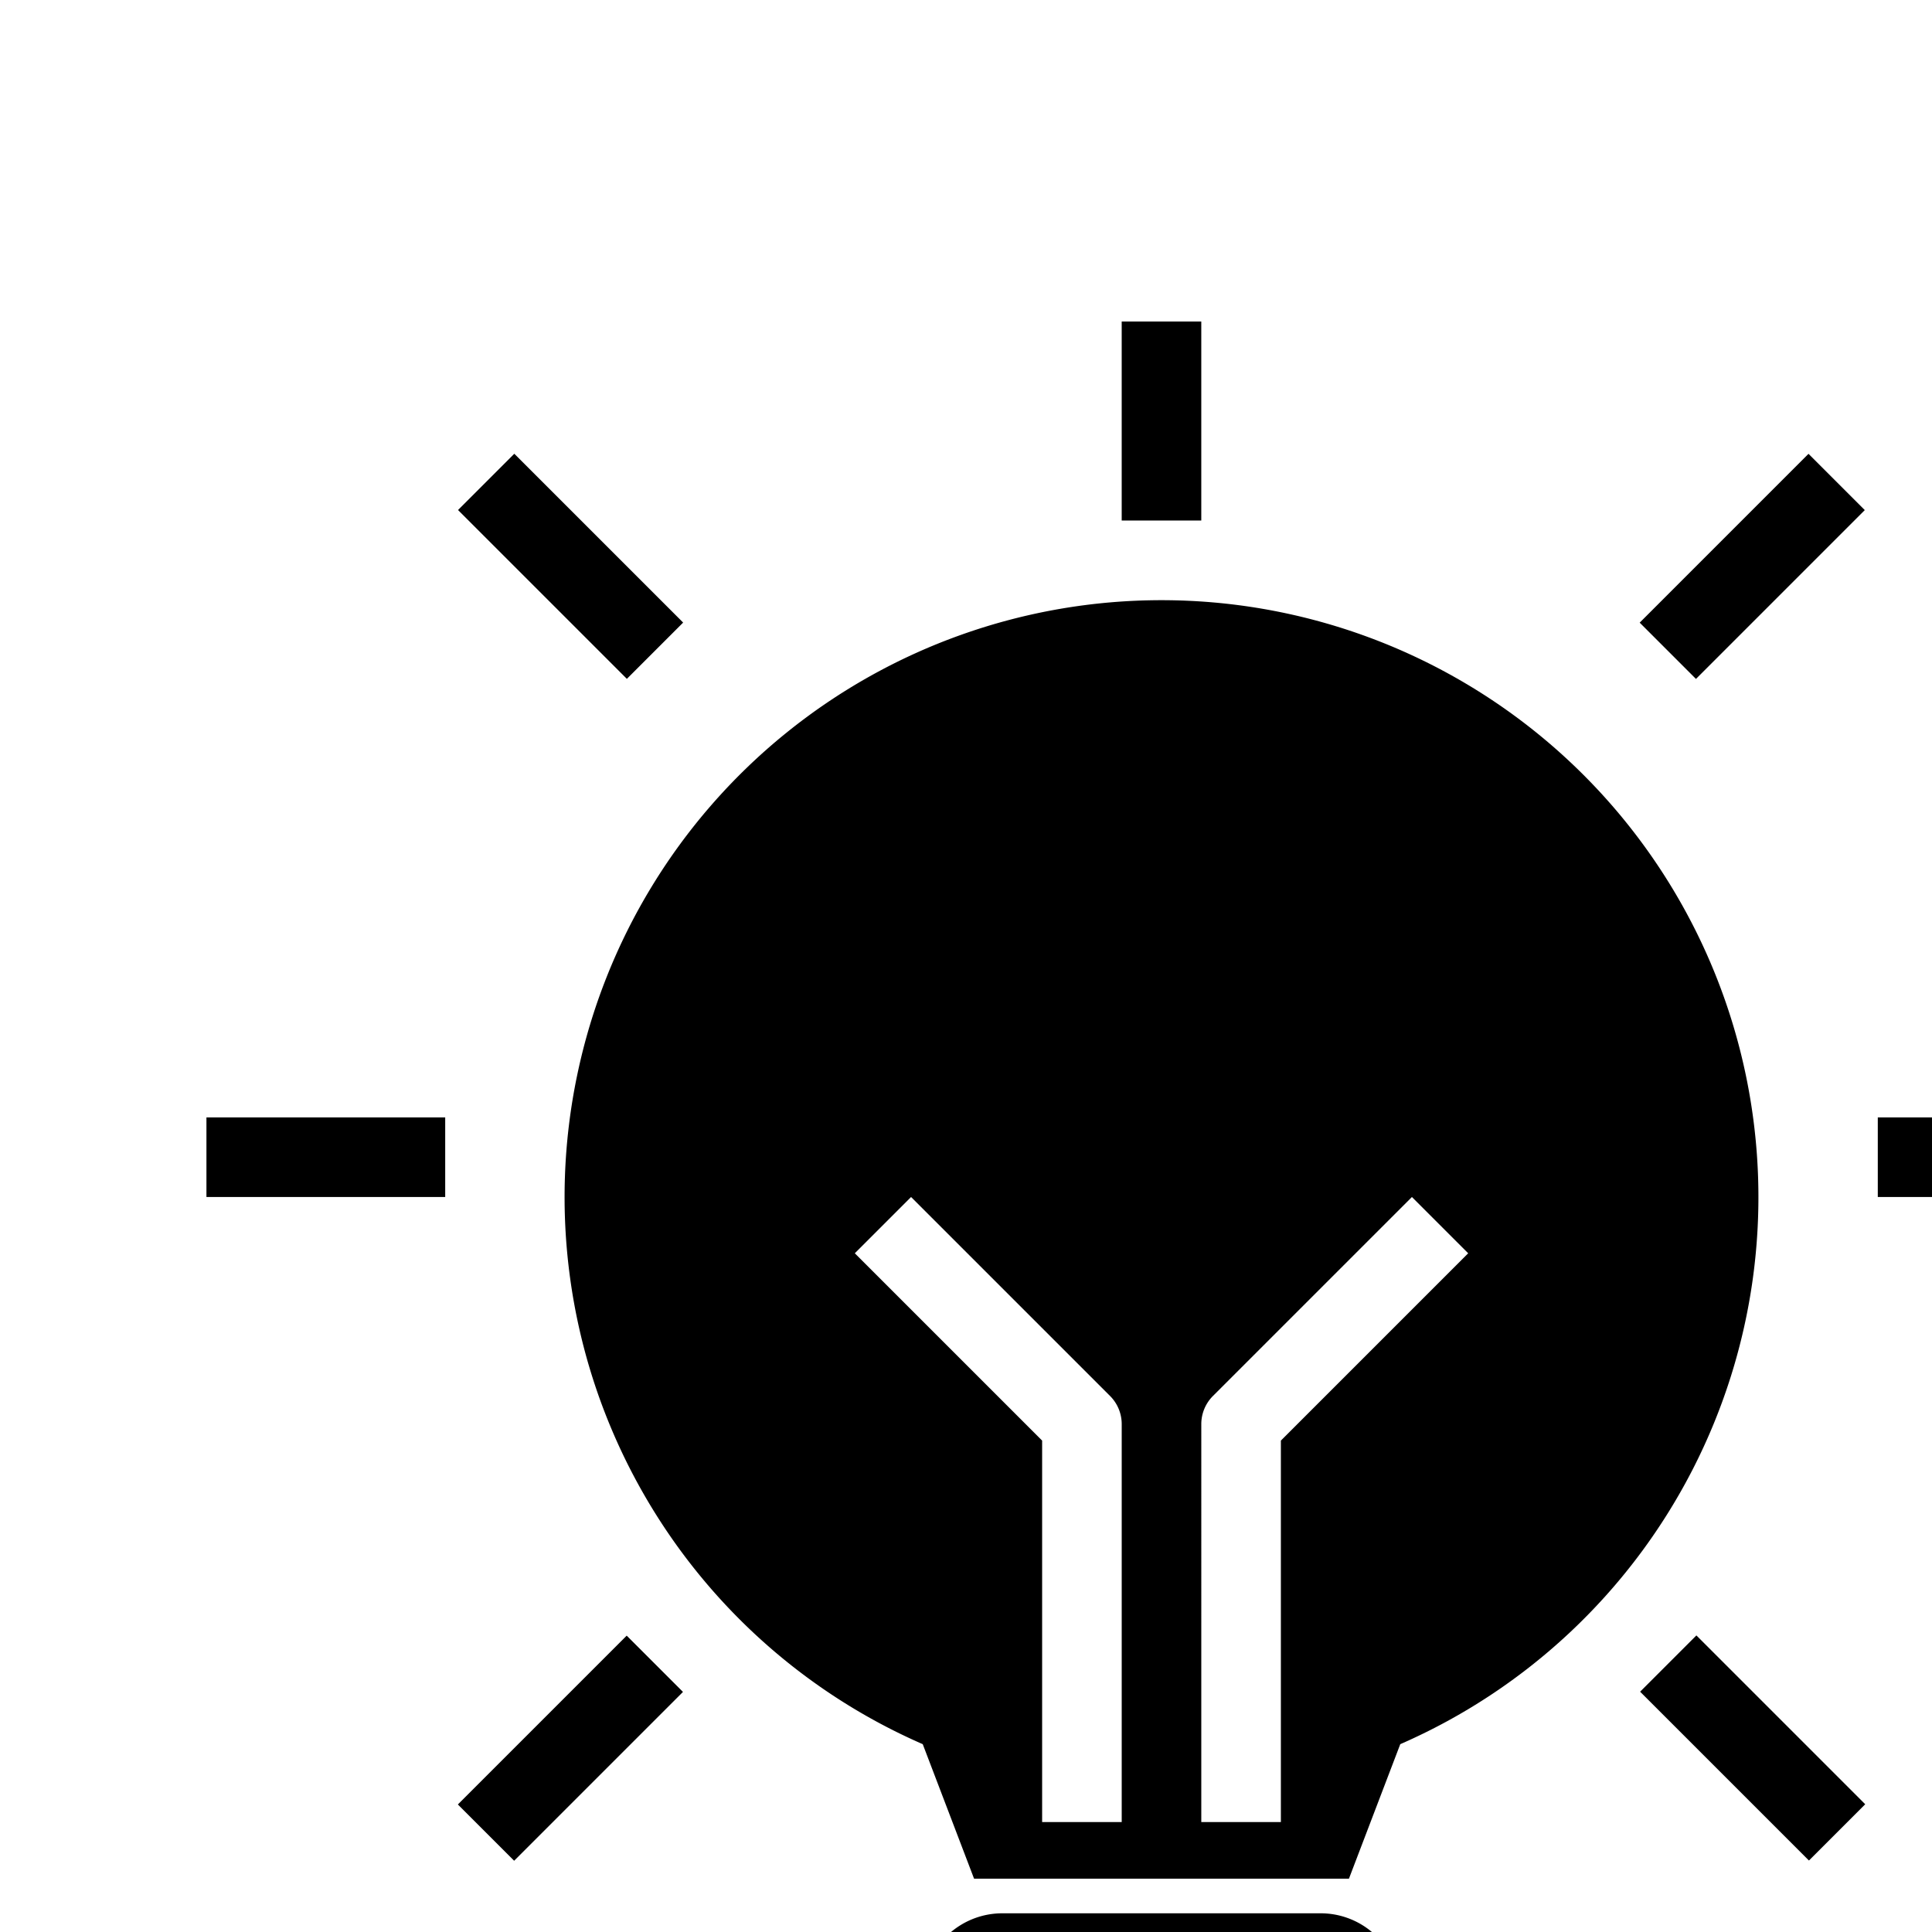
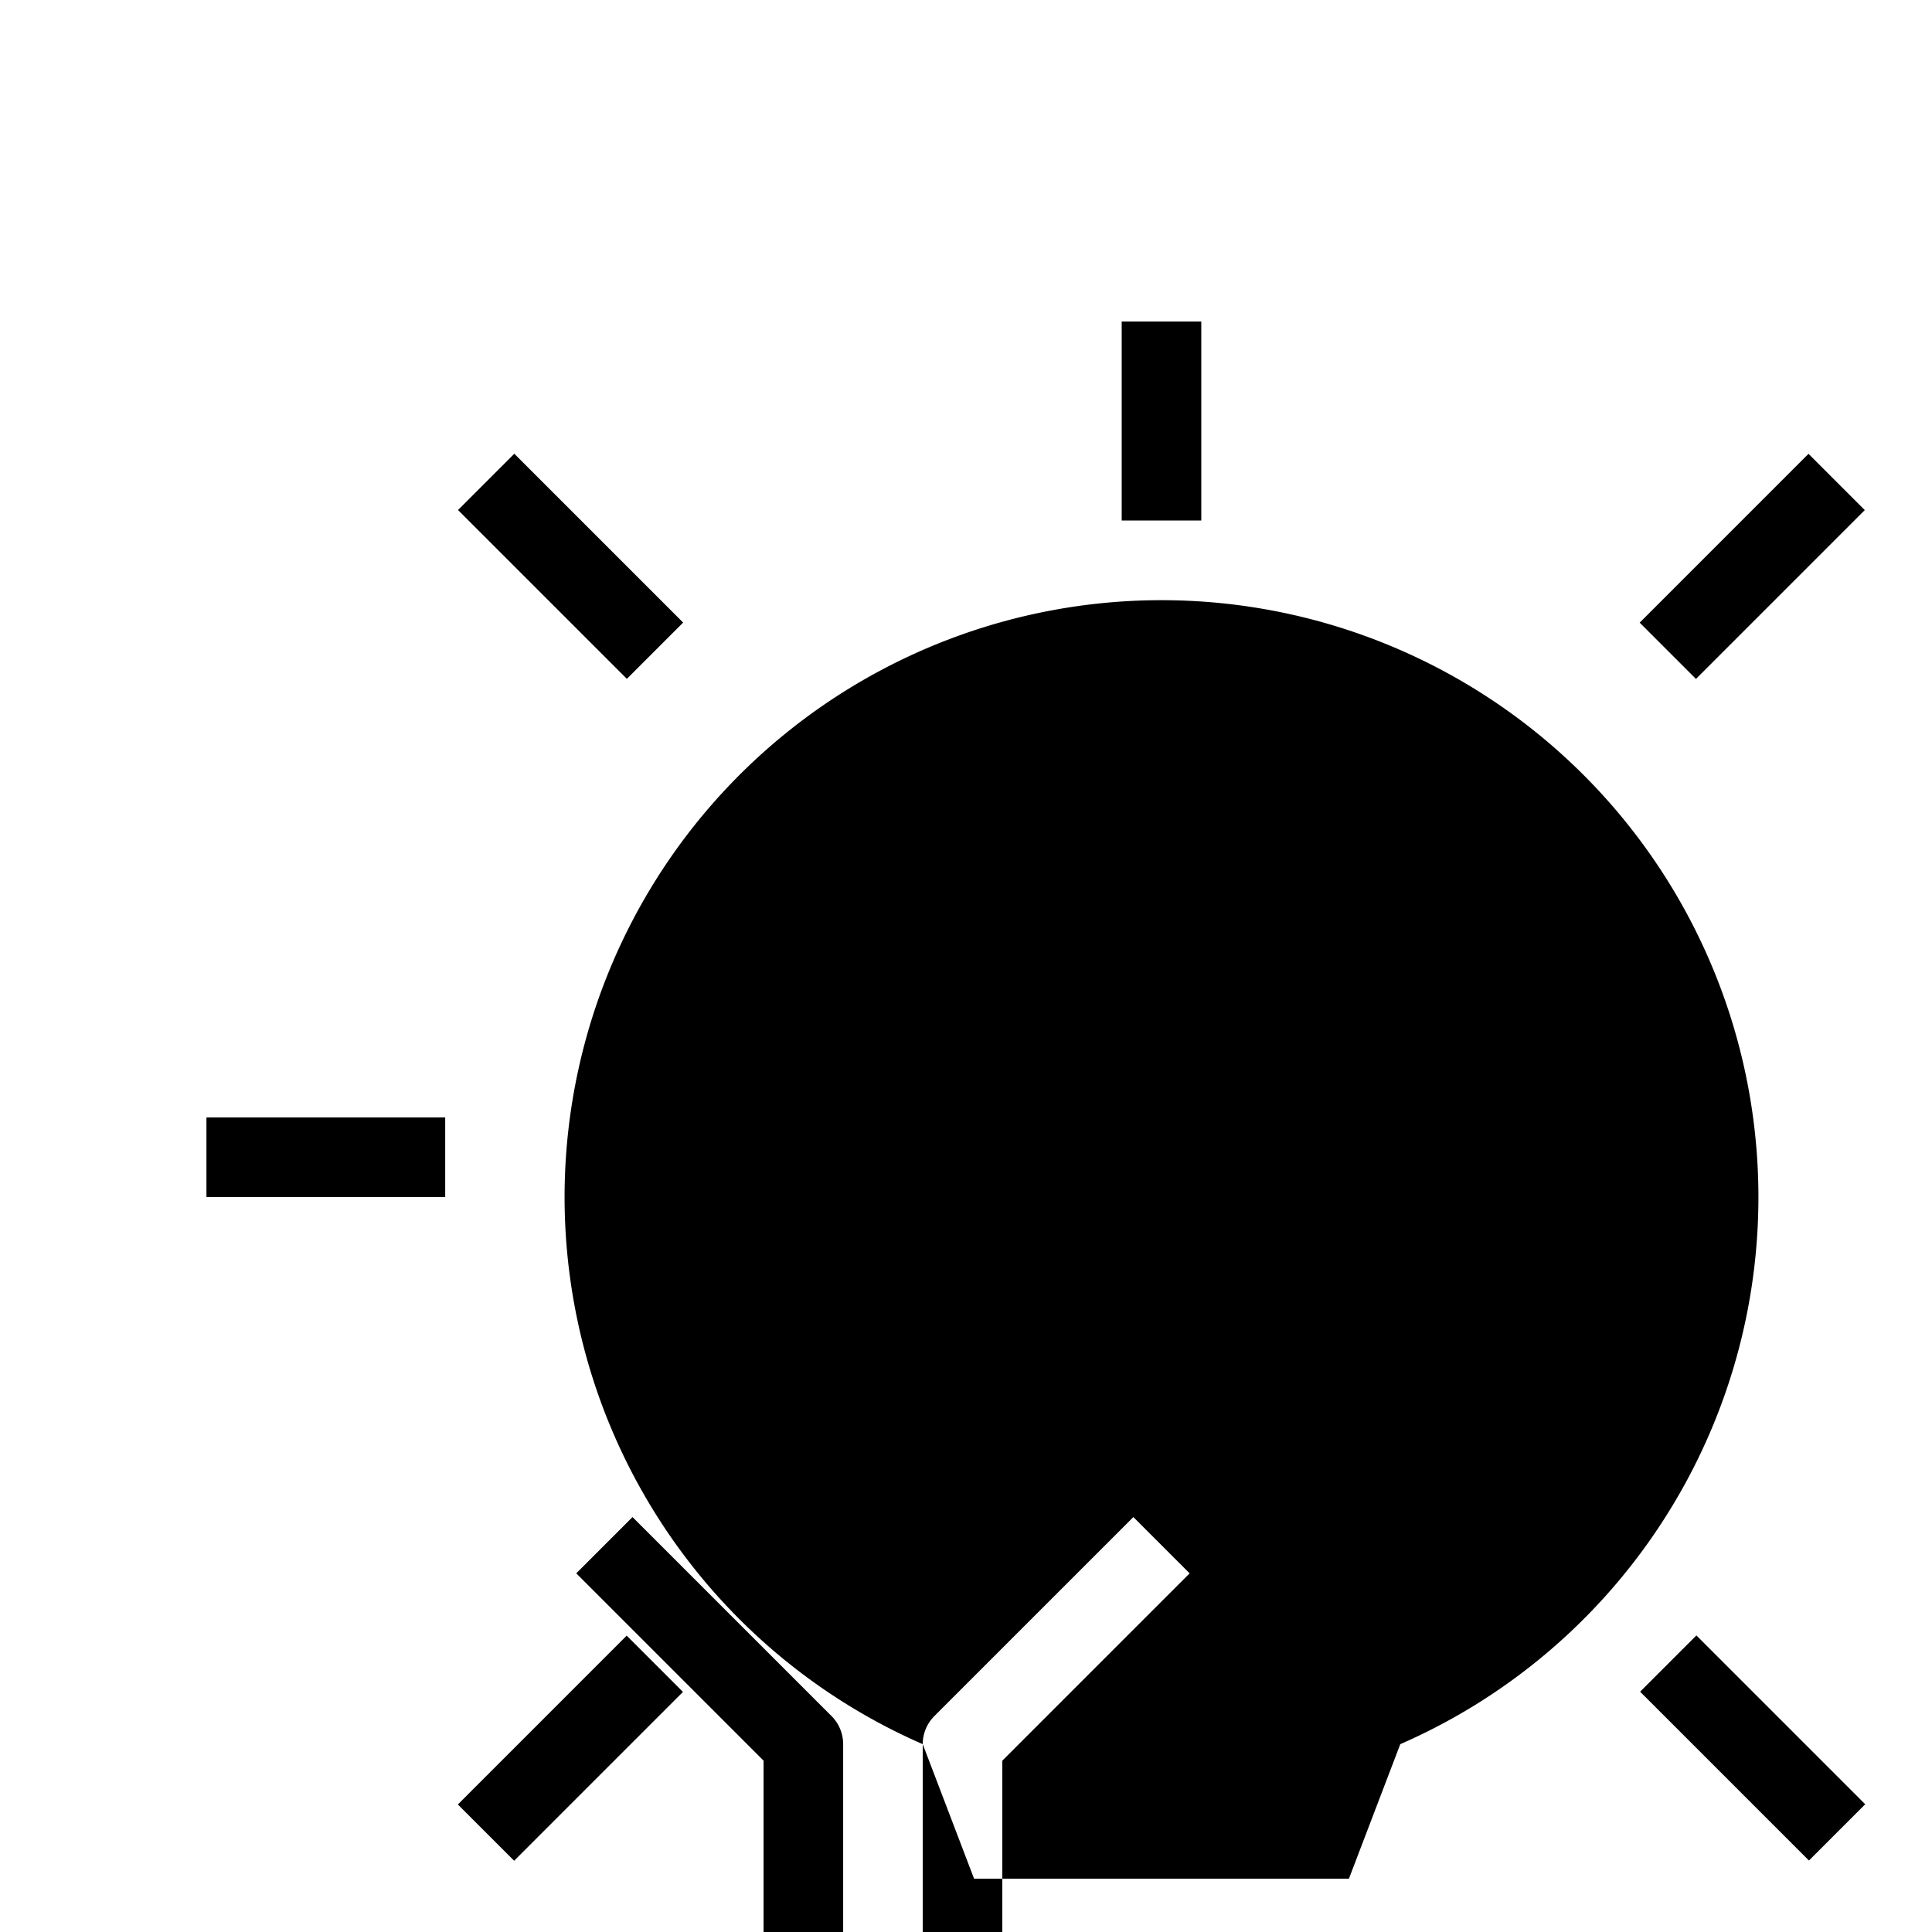
<svg xmlns="http://www.w3.org/2000/svg" xmlns:ns1="http://www.inkscape.org/namespaces/inkscape" xmlns:ns2="http://sodipodi.sourceforge.net/DTD/sodipodi-0.dtd" width="7.5mm" height="7.5mm" viewBox="0 0 7.5 7.5" version="1.1" id="svg1444" ns1:version="1.2.2 (b0a8486541, 2022-12-01)" ns2:docname="concept.svg">
  <ns2:namedview id="namedview1446" pagecolor="#ffffff" bordercolor="#666666" borderopacity="1.0" ns1:showpageshadow="2" ns1:pageopacity="0.0" ns1:pagecheckerboard="0" ns1:deskcolor="#d1d1d1" ns1:document-units="mm" showgrid="false" ns1:zoom="1.6819304" ns1:cx="92.156013" ns1:cy="103.74983" ns1:window-width="2560" ns1:window-height="1403" ns1:window-x="0" ns1:window-y="0" ns1:window-maximized="1" ns1:current-layer="layer1" />
  <defs id="defs1441" />
  <g ns1:label="Calque 1" ns1:groupmode="layer" id="layer1" transform="translate(-80.808,-123.535)">
    <g id="g77279" transform="matrix(0.053,0,0,0.053,2.739,-11.031)">
      <rect height="5.829" width="17.488" x="1488.121" y="2620.826" id="rect71334" style="stroke-width:2.915" />
-       <rect height="5.829" width="17.488" x="1610.539" y="2620.826" id="rect71336" style="stroke-width:2.915" />
      <rect height="17.488" transform="rotate(-45)" width="5.829" x="-756.455" y="2887.037" id="rect71338" style="stroke-width:2.915" />
      <rect height="17.488" transform="rotate(-45)" width="5.829" x="-756.434" y="3009.46" id="rect71340" style="stroke-width:2.915" />
      <rect height="5.829" transform="rotate(-45.001)" width="17.488" x="-823.558" y="2954.056" id="rect71342" style="stroke-width:2.915" />
      <rect height="5.829" transform="rotate(-45.001)" width="17.488" x="-701.14" y="2954.058" id="rect71344" style="stroke-width:2.915" />
      <rect height="14.574" width="5.829" x="1555.159" y="2562.532" id="rect71346" style="stroke-width:2.915" />
-       <path d="m 1575.562,2684.95 a 5.829,5.829 0 0 0 -5.83,-5.829 h -23.318 a 5.829,5.829 0 0 0 0,11.659 h 23.318 a 5.829,5.829 0 0 0 5.83,-5.829 z" id="path71350" style="stroke-width:2.915" />
      <path d="m 1548.358,2693.694 a 5.927,5.927 0 0 0 0,11.659 h 19.431 a 5.927,5.927 0 0 0 0,-11.659 z" id="path71352" style="stroke-width:2.915" />
-       <path d="m 1540.586,2666.733 3.76,9.852 h 27.457 l 3.76,-9.852 a 43.721,43.721 0 1 0 -34.977,0 z m 20.403,-23.443 a 2.913,2.913 0 0 1 0.854,-2.061 l 14.574,-14.573 4.121,4.122 -13.72,13.72 v 27.94 h -5.829 z m -21.257,-16.634 14.574,14.573 a 2.913,2.913 0 0 1 0.854,2.061 v 29.147 h -5.829 v -27.94 l -13.72,-13.72 z" id="path71354" style="stroke-width:2.915" />
+       <path d="m 1540.586,2666.733 3.76,9.852 h 27.457 l 3.76,-9.852 a 43.721,43.721 0 1 0 -34.977,0 z a 2.913,2.913 0 0 1 0.854,-2.061 l 14.574,-14.573 4.121,4.122 -13.72,13.72 v 27.94 h -5.829 z m -21.257,-16.634 14.574,14.573 a 2.913,2.913 0 0 1 0.854,2.061 v 29.147 h -5.829 v -27.94 l -13.72,-13.72 z" id="path71354" style="stroke-width:2.915" />
    </g>
  </g>
</svg>